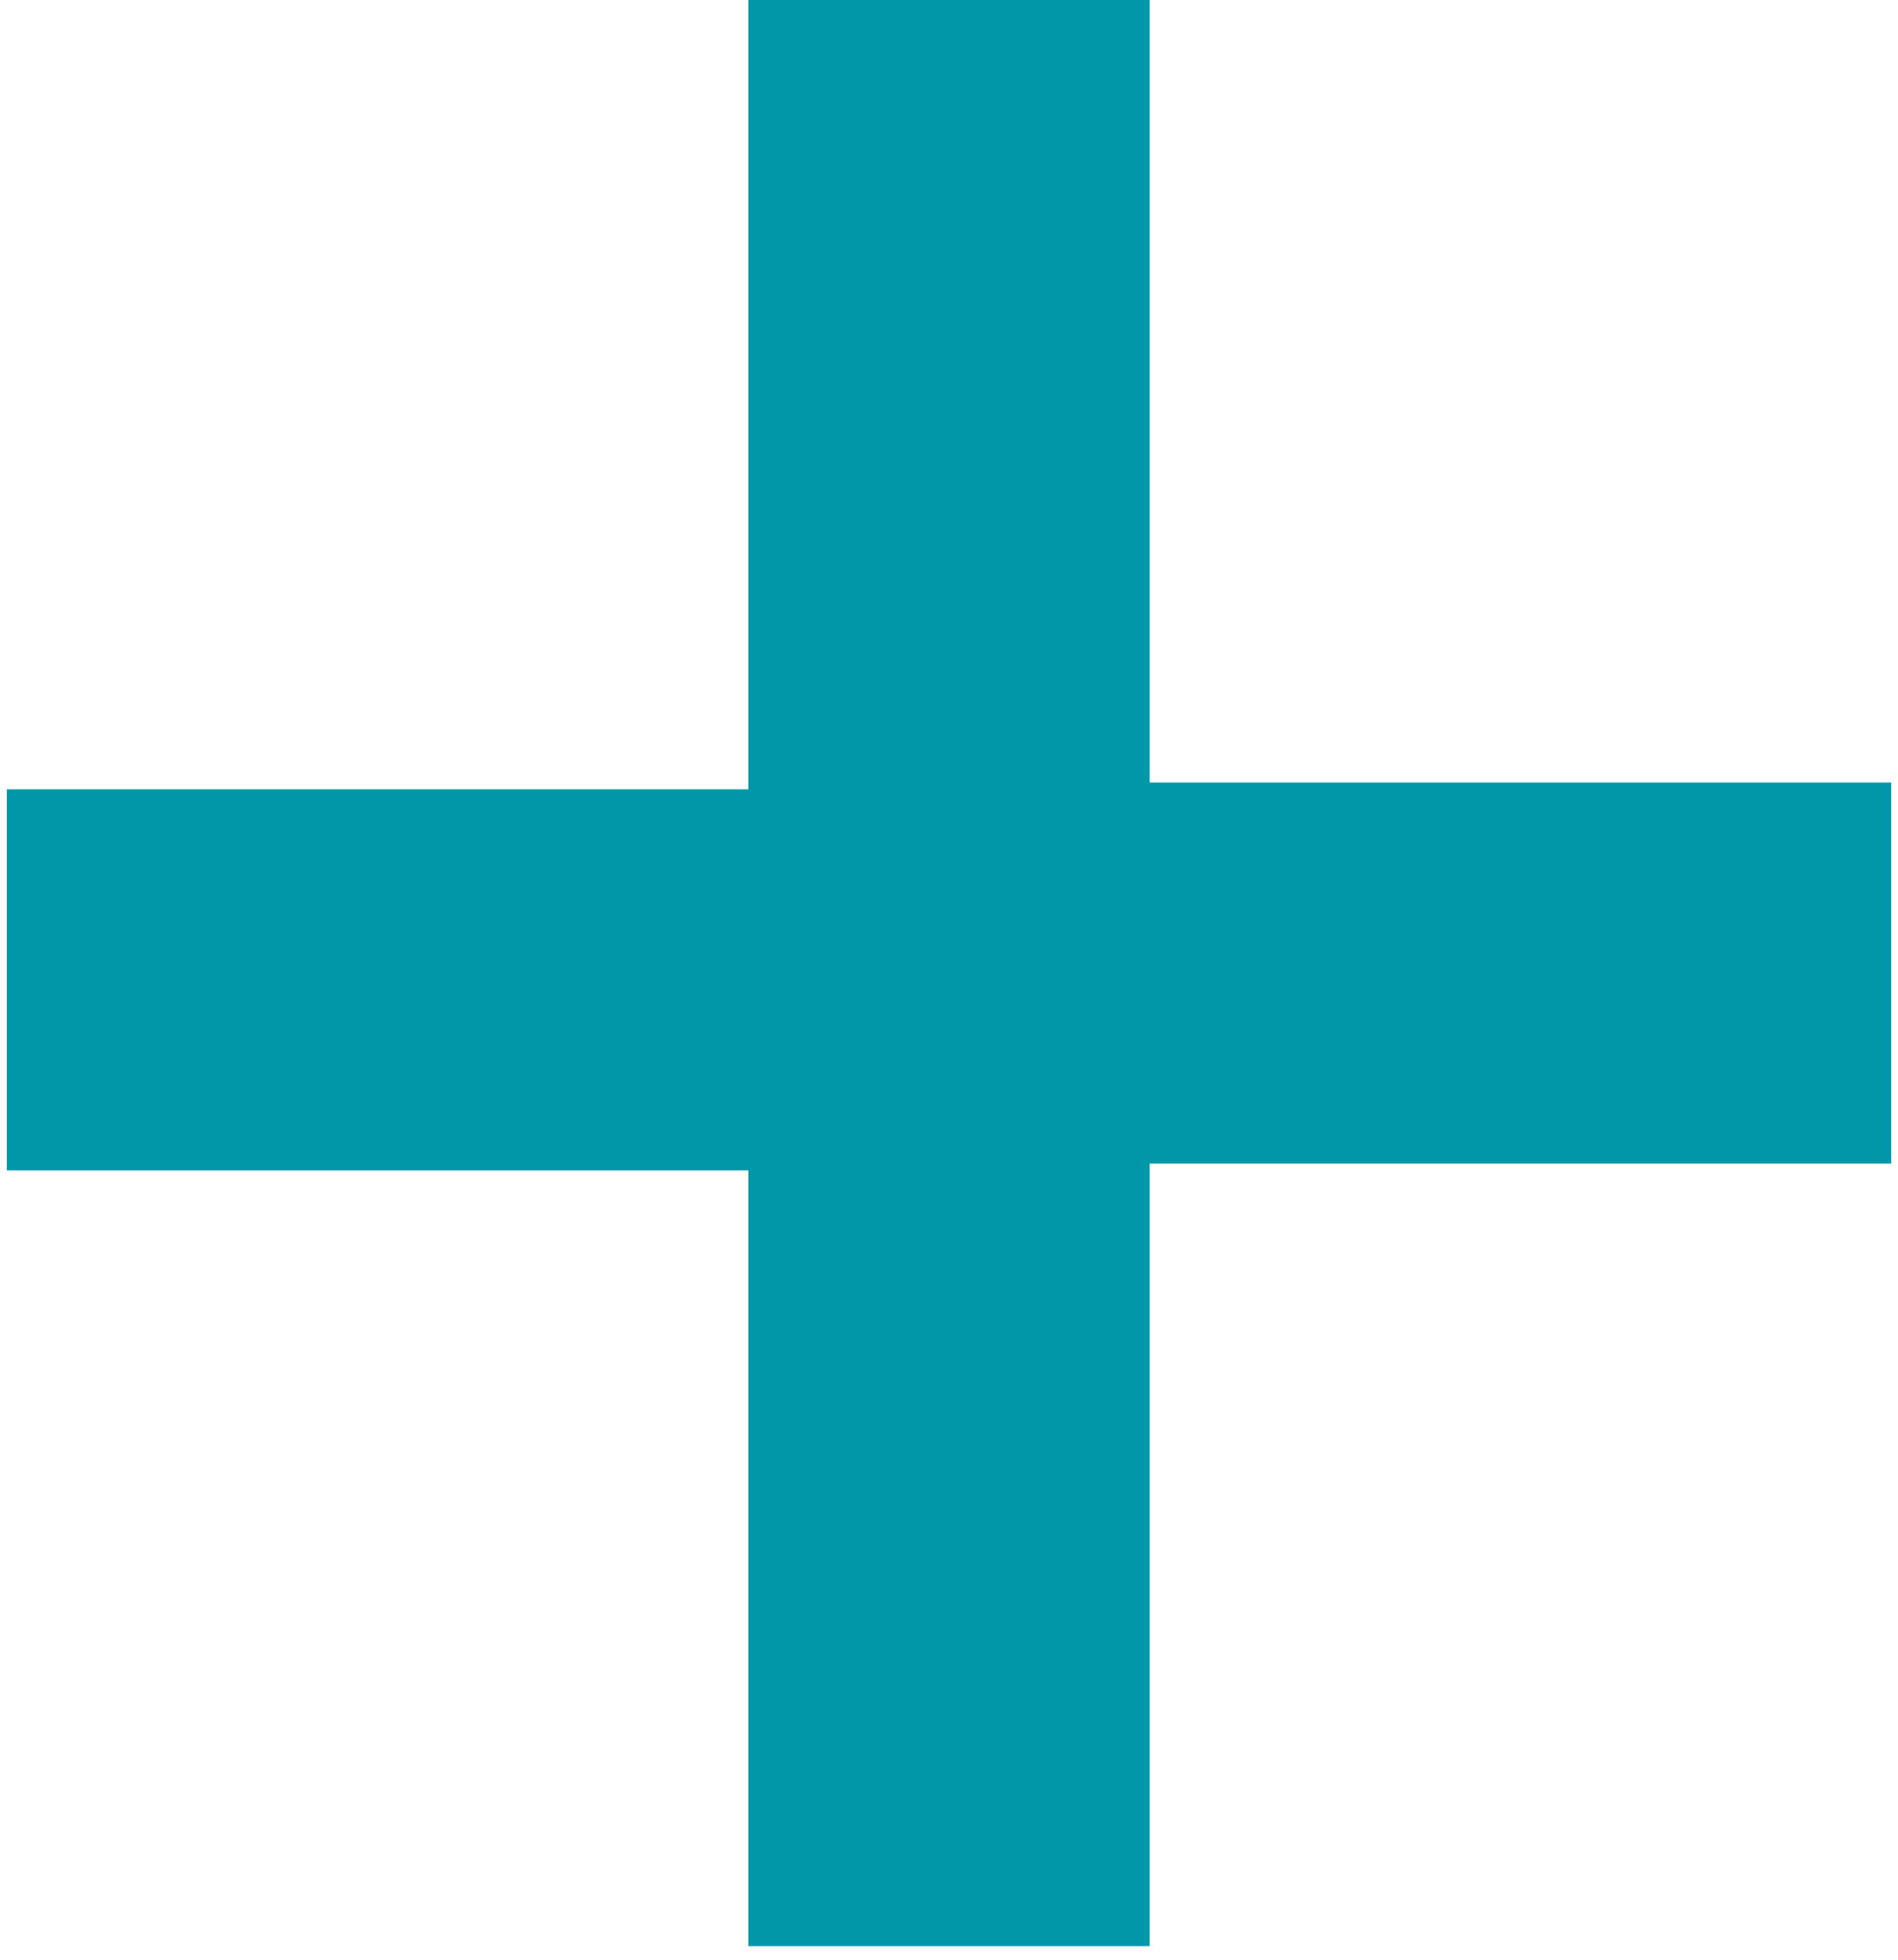
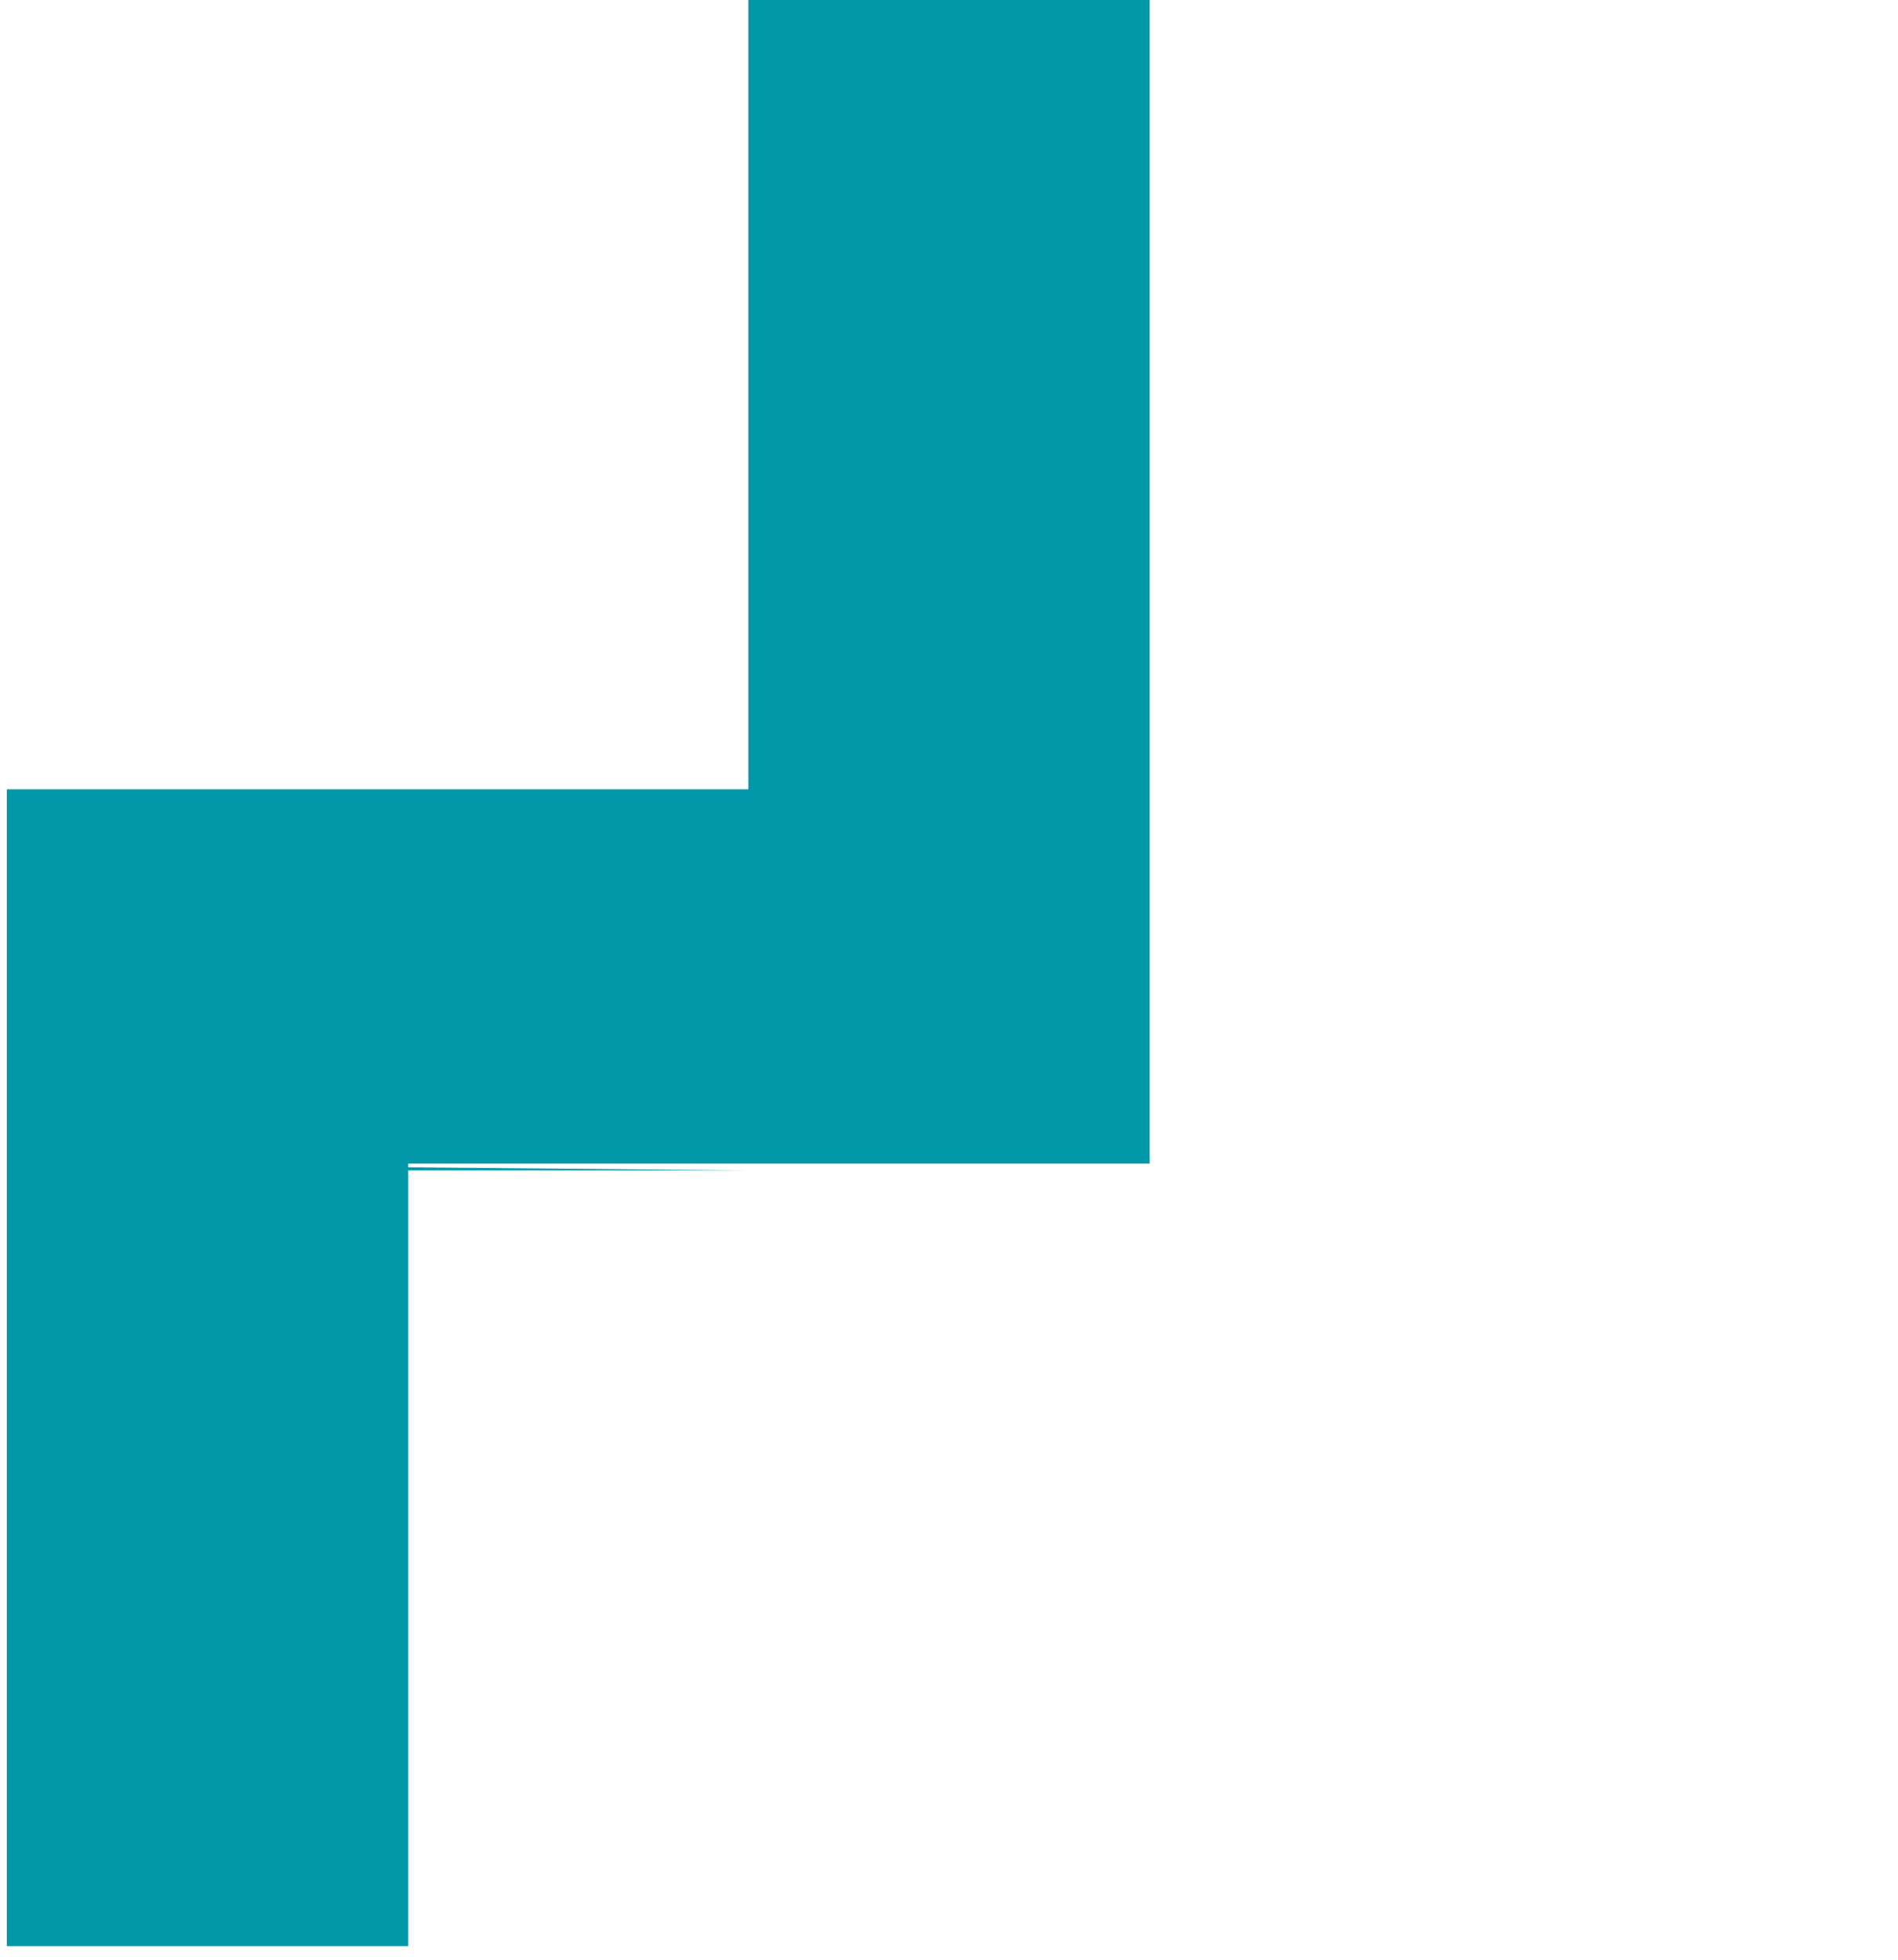
<svg xmlns="http://www.w3.org/2000/svg" id="_レイヤー_1" data-name="レイヤー 1" version="1.1" viewBox="0 0 27.9 28.8">
  <defs>
    <style>
      .cls-1 {
        fill: #0097a9;
        stroke-width: 0px;
      }
    </style>
  </defs>
-   <path class="cls-1" d="M11,17.2H.1v-5.6h10.9V0h5.9v11.5h10.9v5.6h-10.9v11.5h-5.9v-11.5Z" />
+   <path class="cls-1" d="M11,17.2H.1v-5.6h10.9V0h5.9v11.5v5.6h-10.9v11.5h-5.9v-11.5Z" />
</svg>